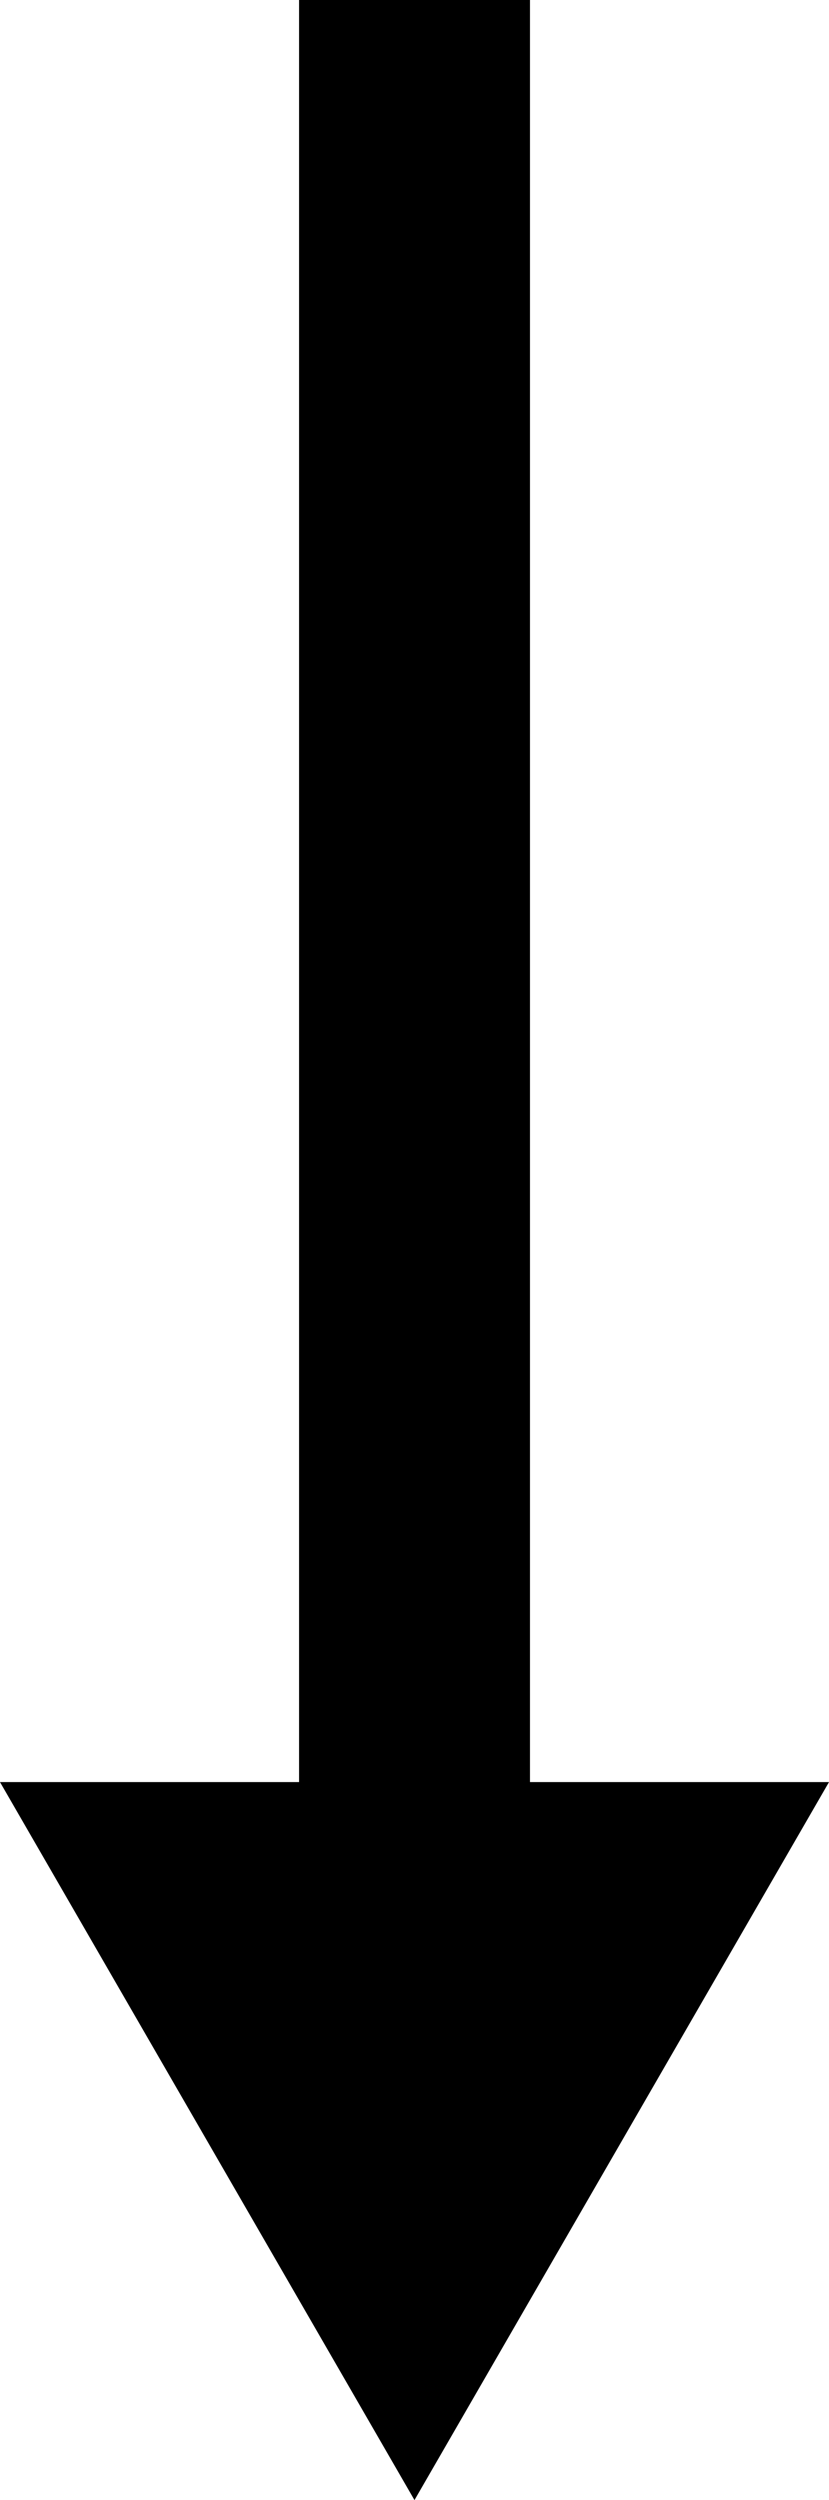
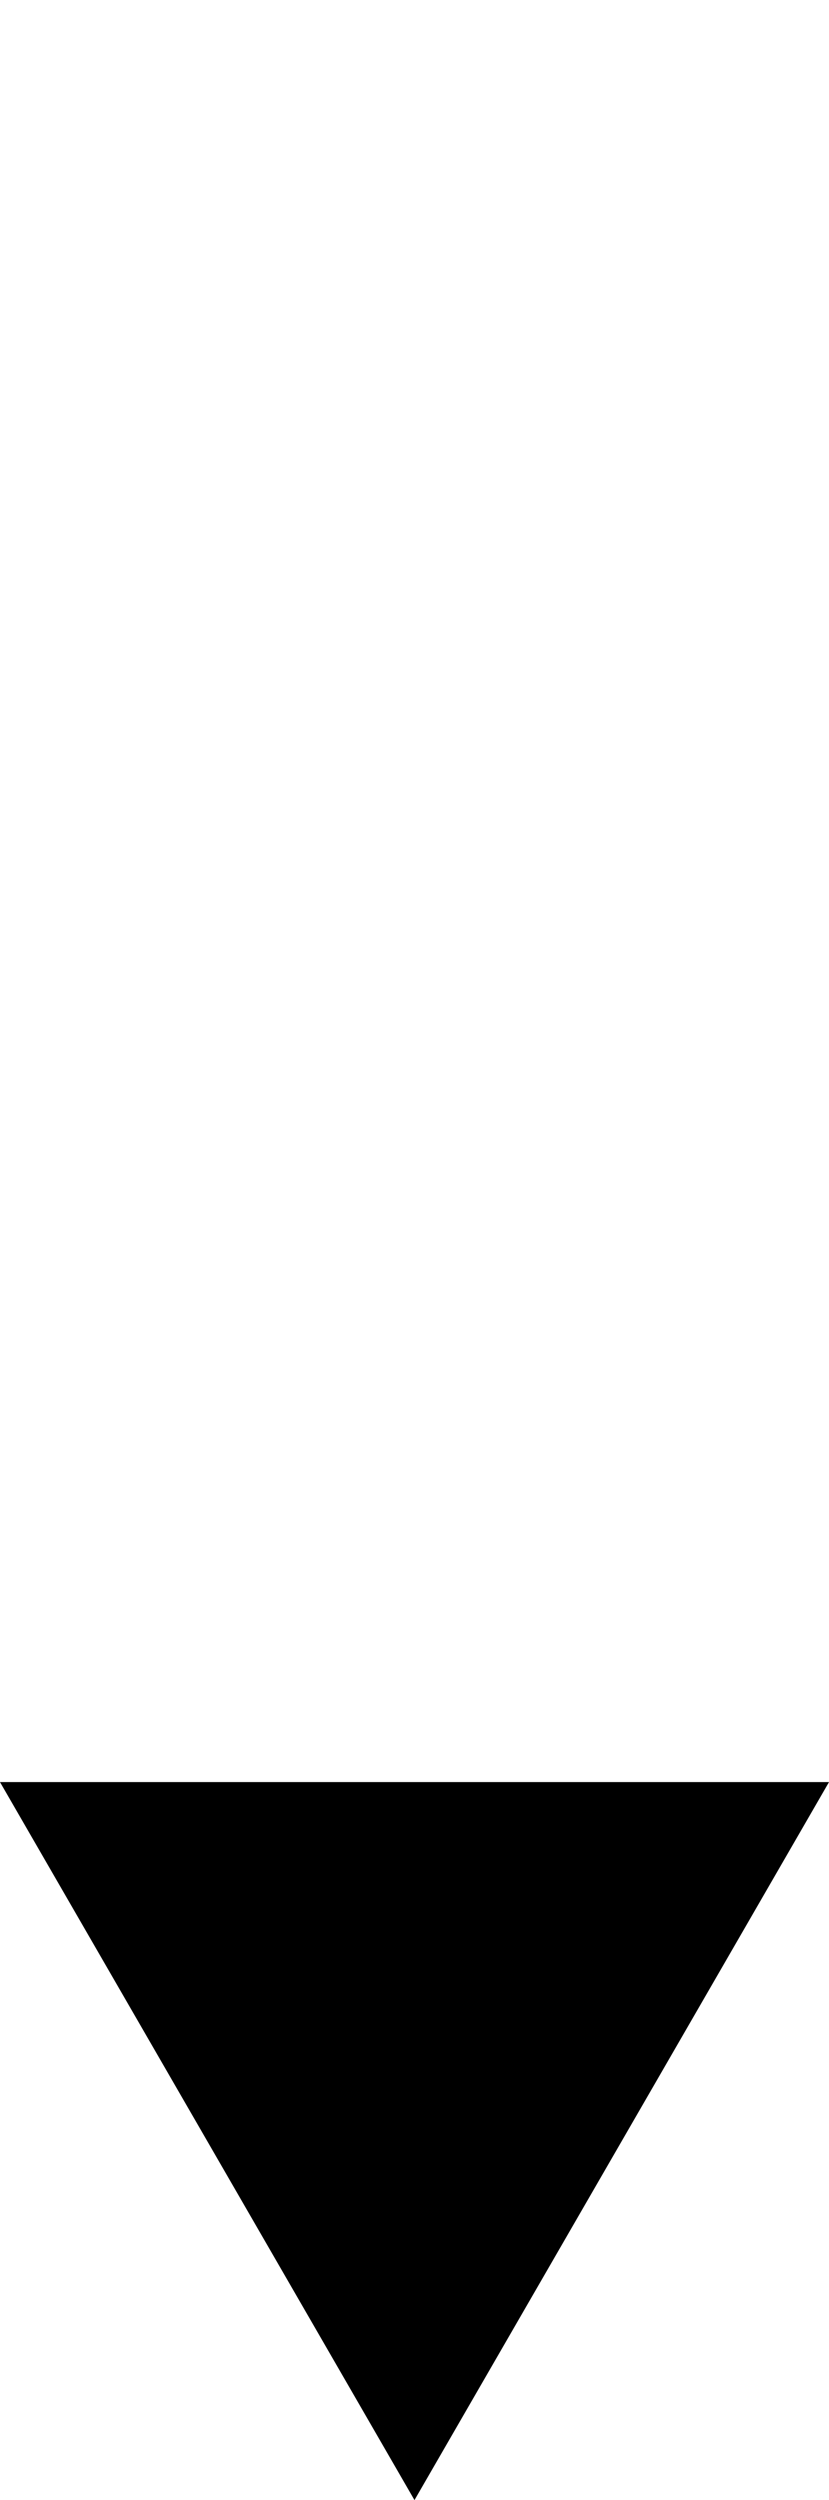
<svg xmlns="http://www.w3.org/2000/svg" id="_レイヤー_2" data-name="レイヤー 2" width="50.882" height="153.405" viewBox="0 0 50.882 153.405">
  <g id="_レイヤー_1-2" data-name="レイヤー 1">
    <g>
-       <rect x="18.356" width="14.173" height="116.792" />
      <polygon points="0 109.348 25.44 153.405 50.882 109.348 0 109.348" />
    </g>
  </g>
</svg>